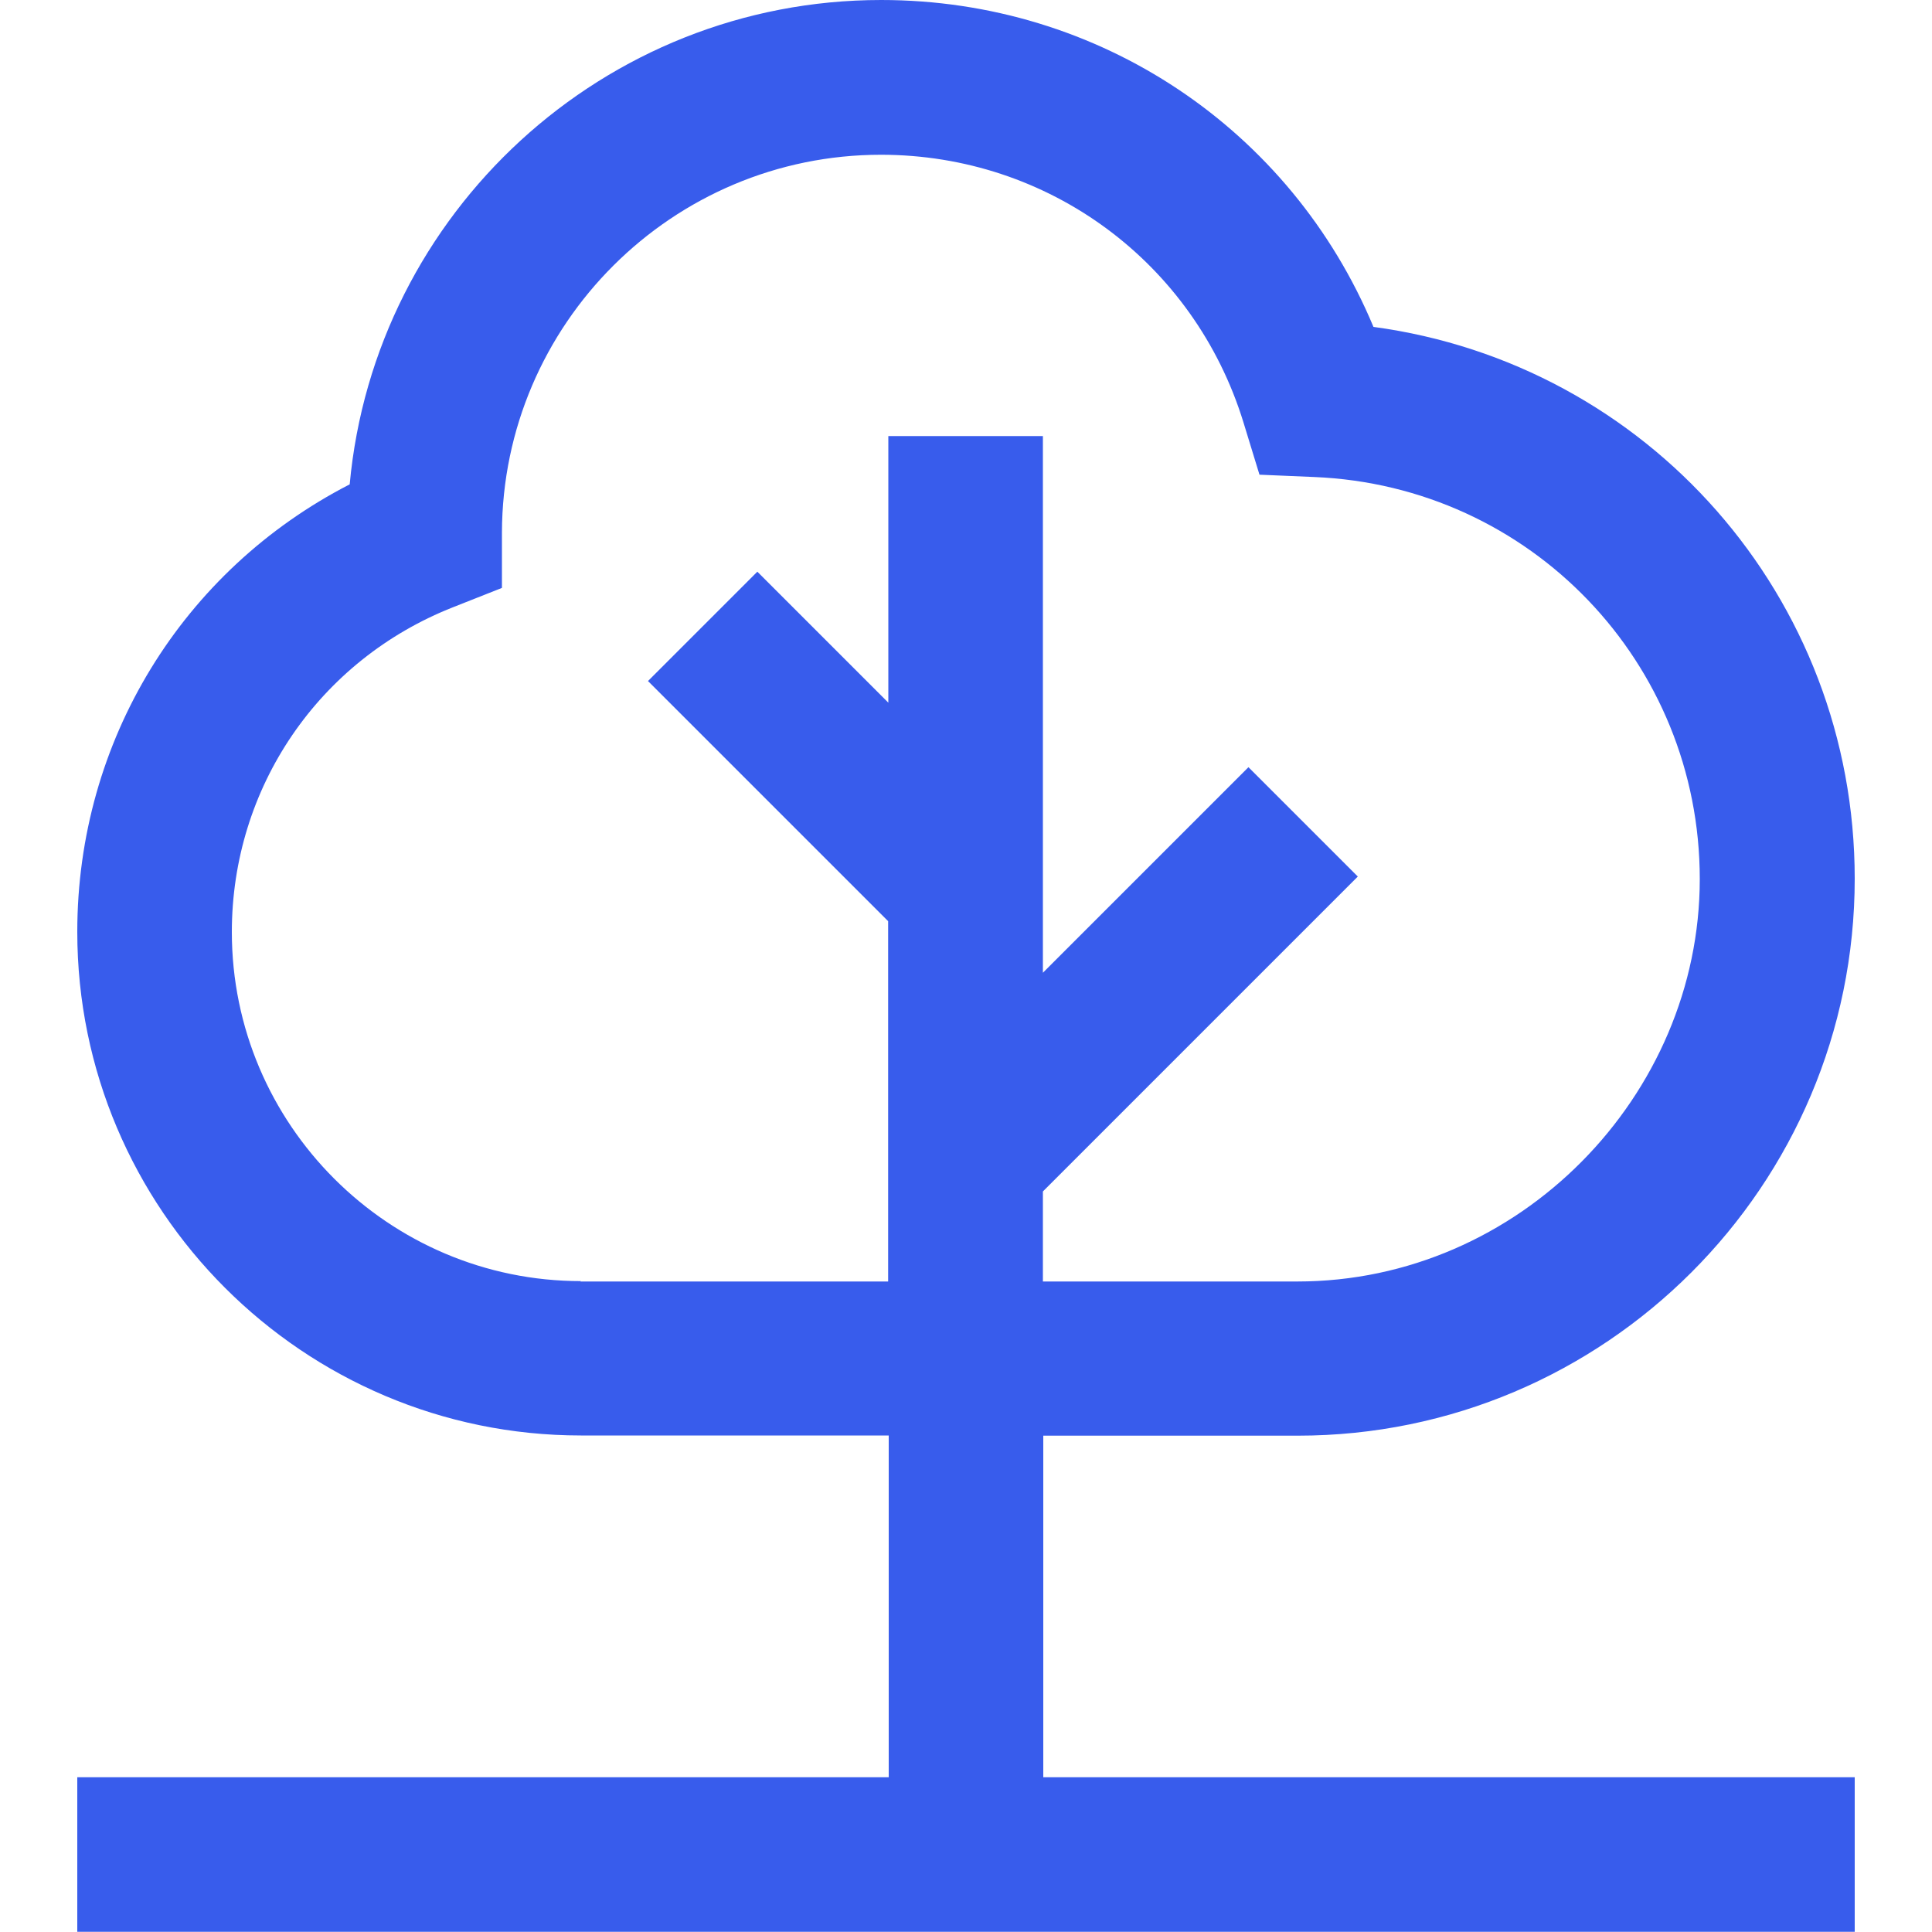
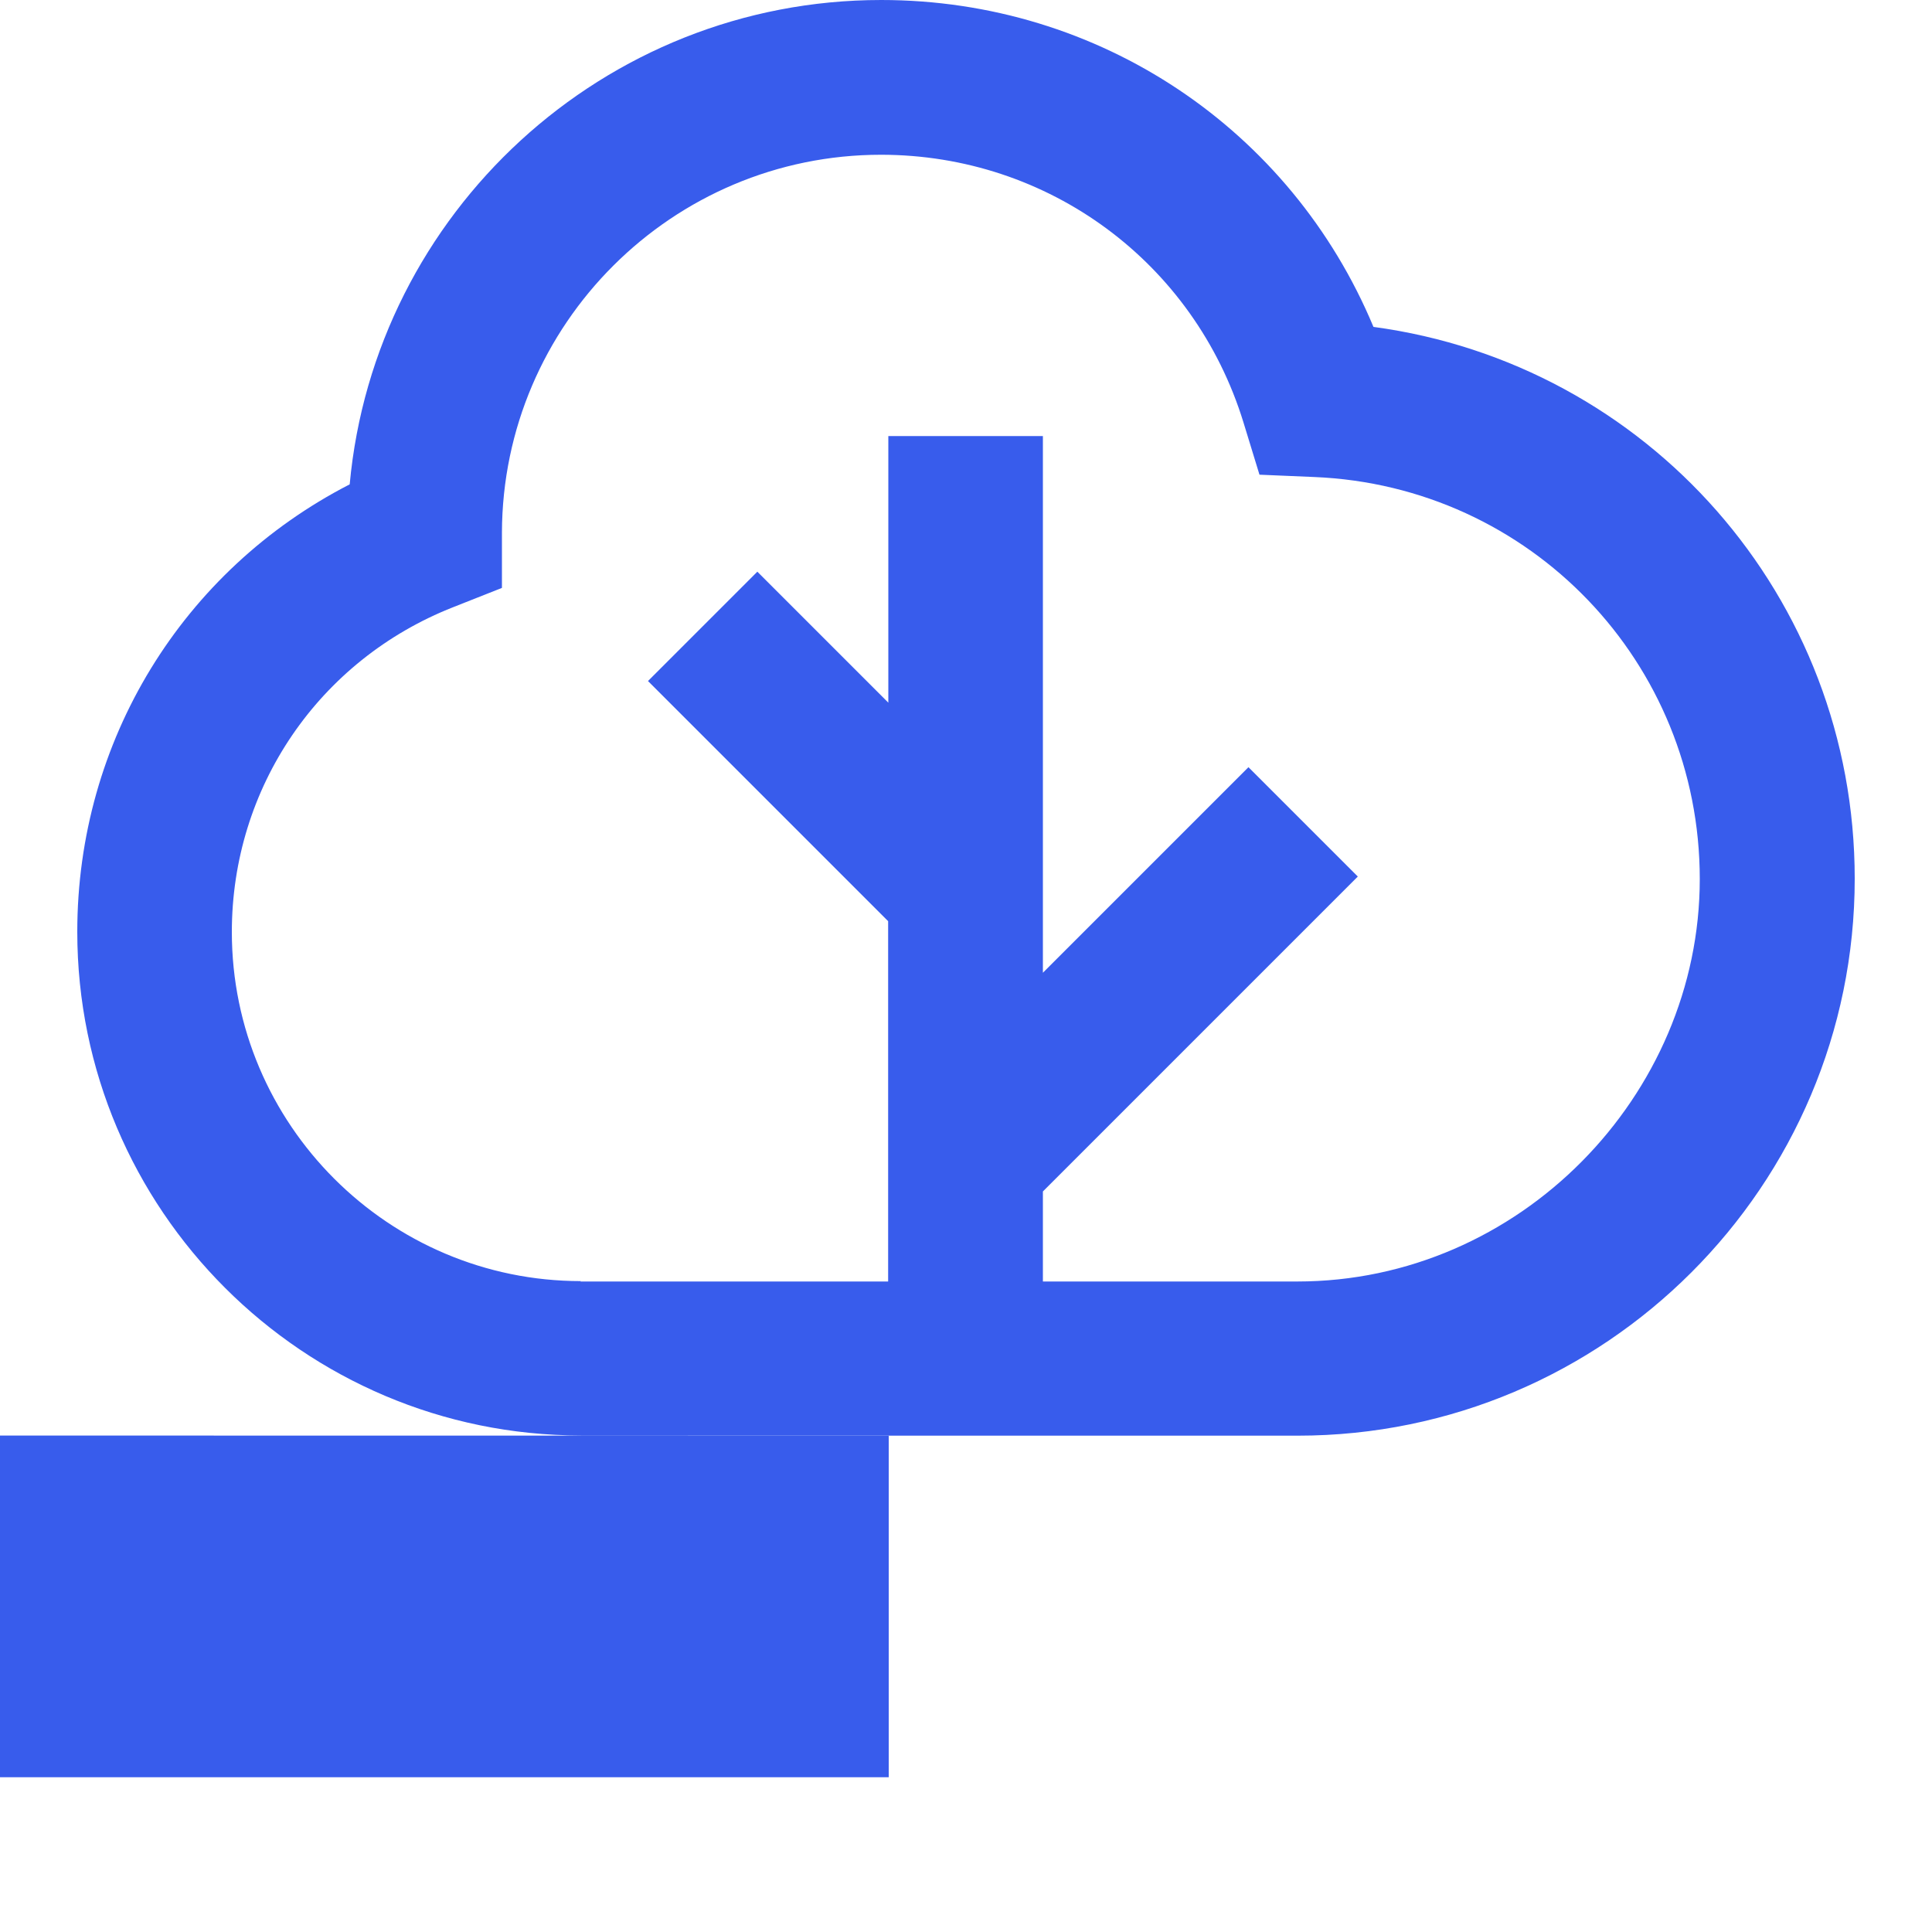
<svg xmlns="http://www.w3.org/2000/svg" id="Ikoner_outlines" viewBox="0 0 100 100">
  <defs>
    <style>.cls-1{fill:#385cec;}</style>
  </defs>
-   <path class="cls-1" d="M54,74.31h13.17c15.9,0,28.83-12.93,28.83-28.83,0-14.6-10.74-26.65-24.91-28.56C66.82,6.69,56.9,0,45.61,0c-14.37,0-26.22,11.03-27.51,25.07-8.65,4.45-14.1,13.27-14.1,23.16,0,14.38,11.7,26.07,26.07,26.07h15.93v17.69H4v8h92v-8h-42v-17.69ZM30.07,66.31c-9.96,0-18.07-8.11-18.07-18.07,0-7.47,4.5-14.07,11.45-16.81l2.53-1v-2.86c.03-10.79,8.82-19.56,19.62-19.56,8.67,0,16.21,5.57,18.76,13.85l.83,2.71,2.83.12c11.19.46,19.96,9.6,19.96,20.81s-9.34,20.83-20.83,20.83h-13.17v-4.66l16.3-16.3-5.66-5.66-10.64,10.64v-27.78h-8v13.8l-6.78-6.78-5.66,5.66,12.43,12.43v18.65h-15.93Z" />
+   <path class="cls-1" d="M54,74.31h13.17c15.9,0,28.83-12.93,28.83-28.83,0-14.6-10.74-26.65-24.91-28.56C66.82,6.69,56.9,0,45.61,0c-14.37,0-26.22,11.03-27.51,25.07-8.65,4.45-14.1,13.27-14.1,23.16,0,14.38,11.7,26.07,26.07,26.07h15.93v17.69H4v8v-8h-42v-17.69ZM30.07,66.31c-9.96,0-18.07-8.11-18.07-18.07,0-7.47,4.5-14.07,11.45-16.81l2.53-1v-2.86c.03-10.79,8.82-19.56,19.62-19.56,8.67,0,16.21,5.57,18.76,13.85l.83,2.71,2.83.12c11.19.46,19.96,9.6,19.96,20.81s-9.34,20.83-20.83,20.83h-13.17v-4.66l16.3-16.3-5.66-5.66-10.64,10.64v-27.78h-8v13.8l-6.78-6.78-5.66,5.66,12.43,12.43v18.65h-15.93Z" />
</svg>